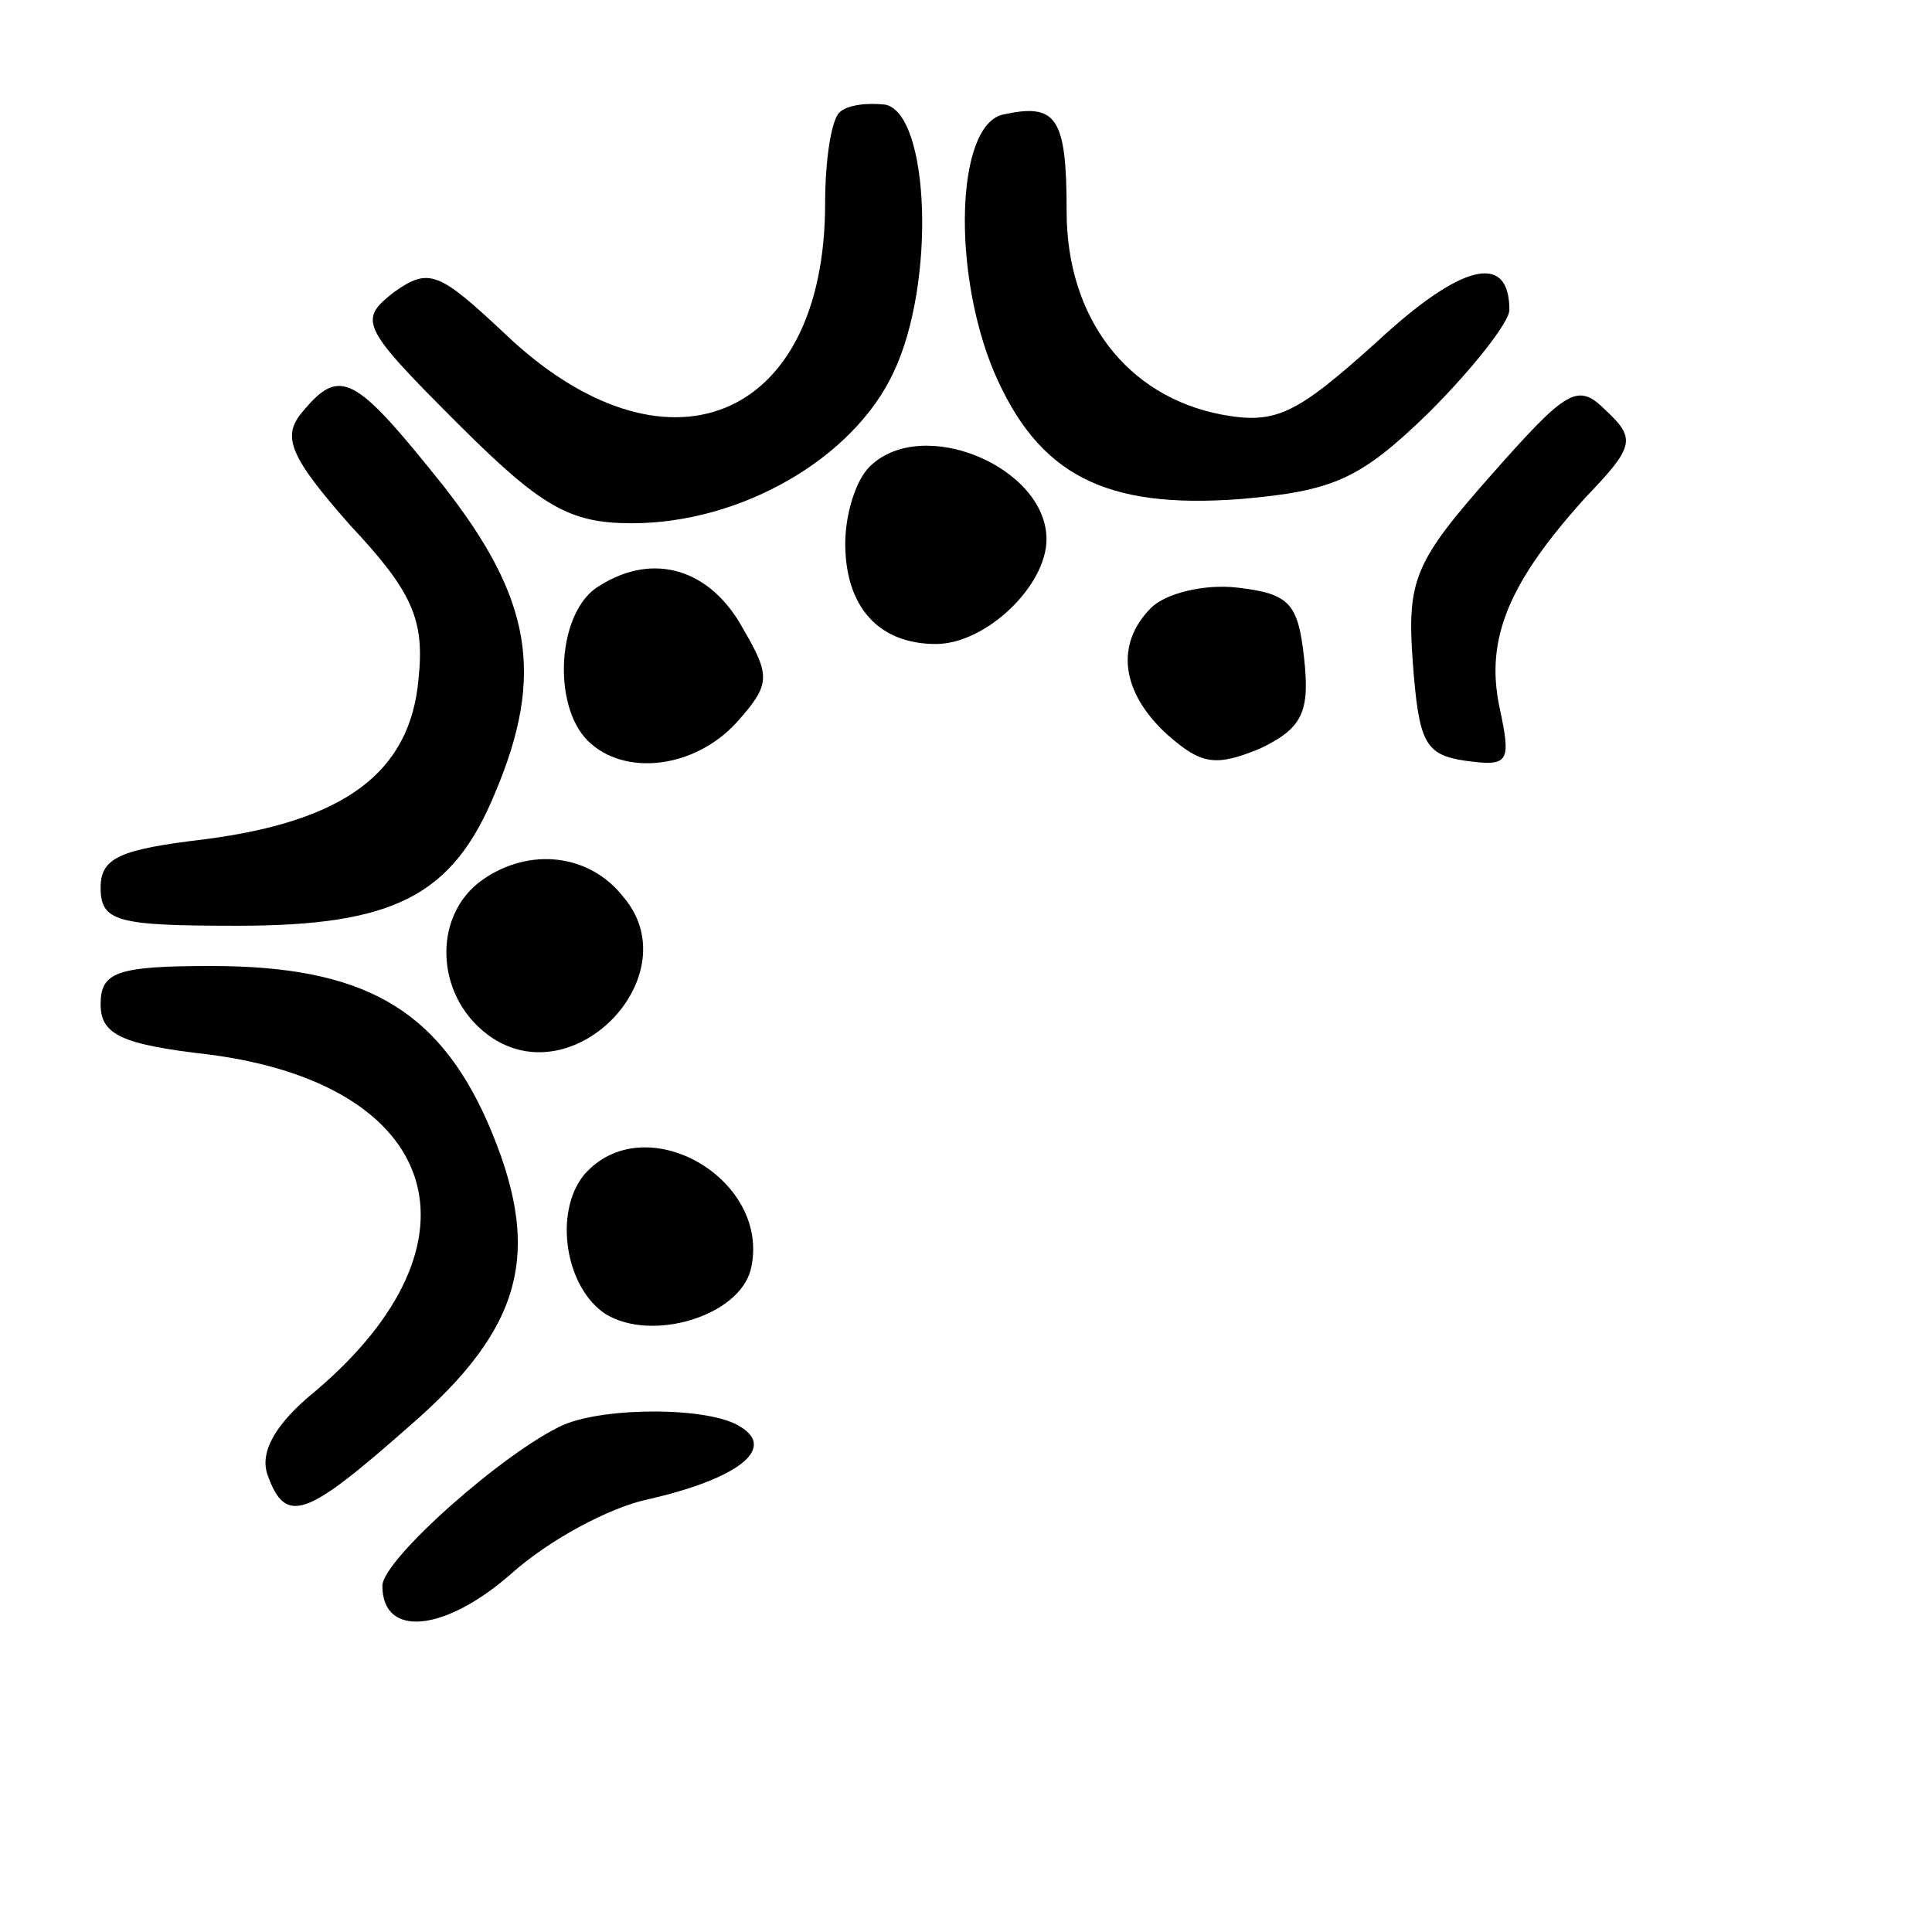
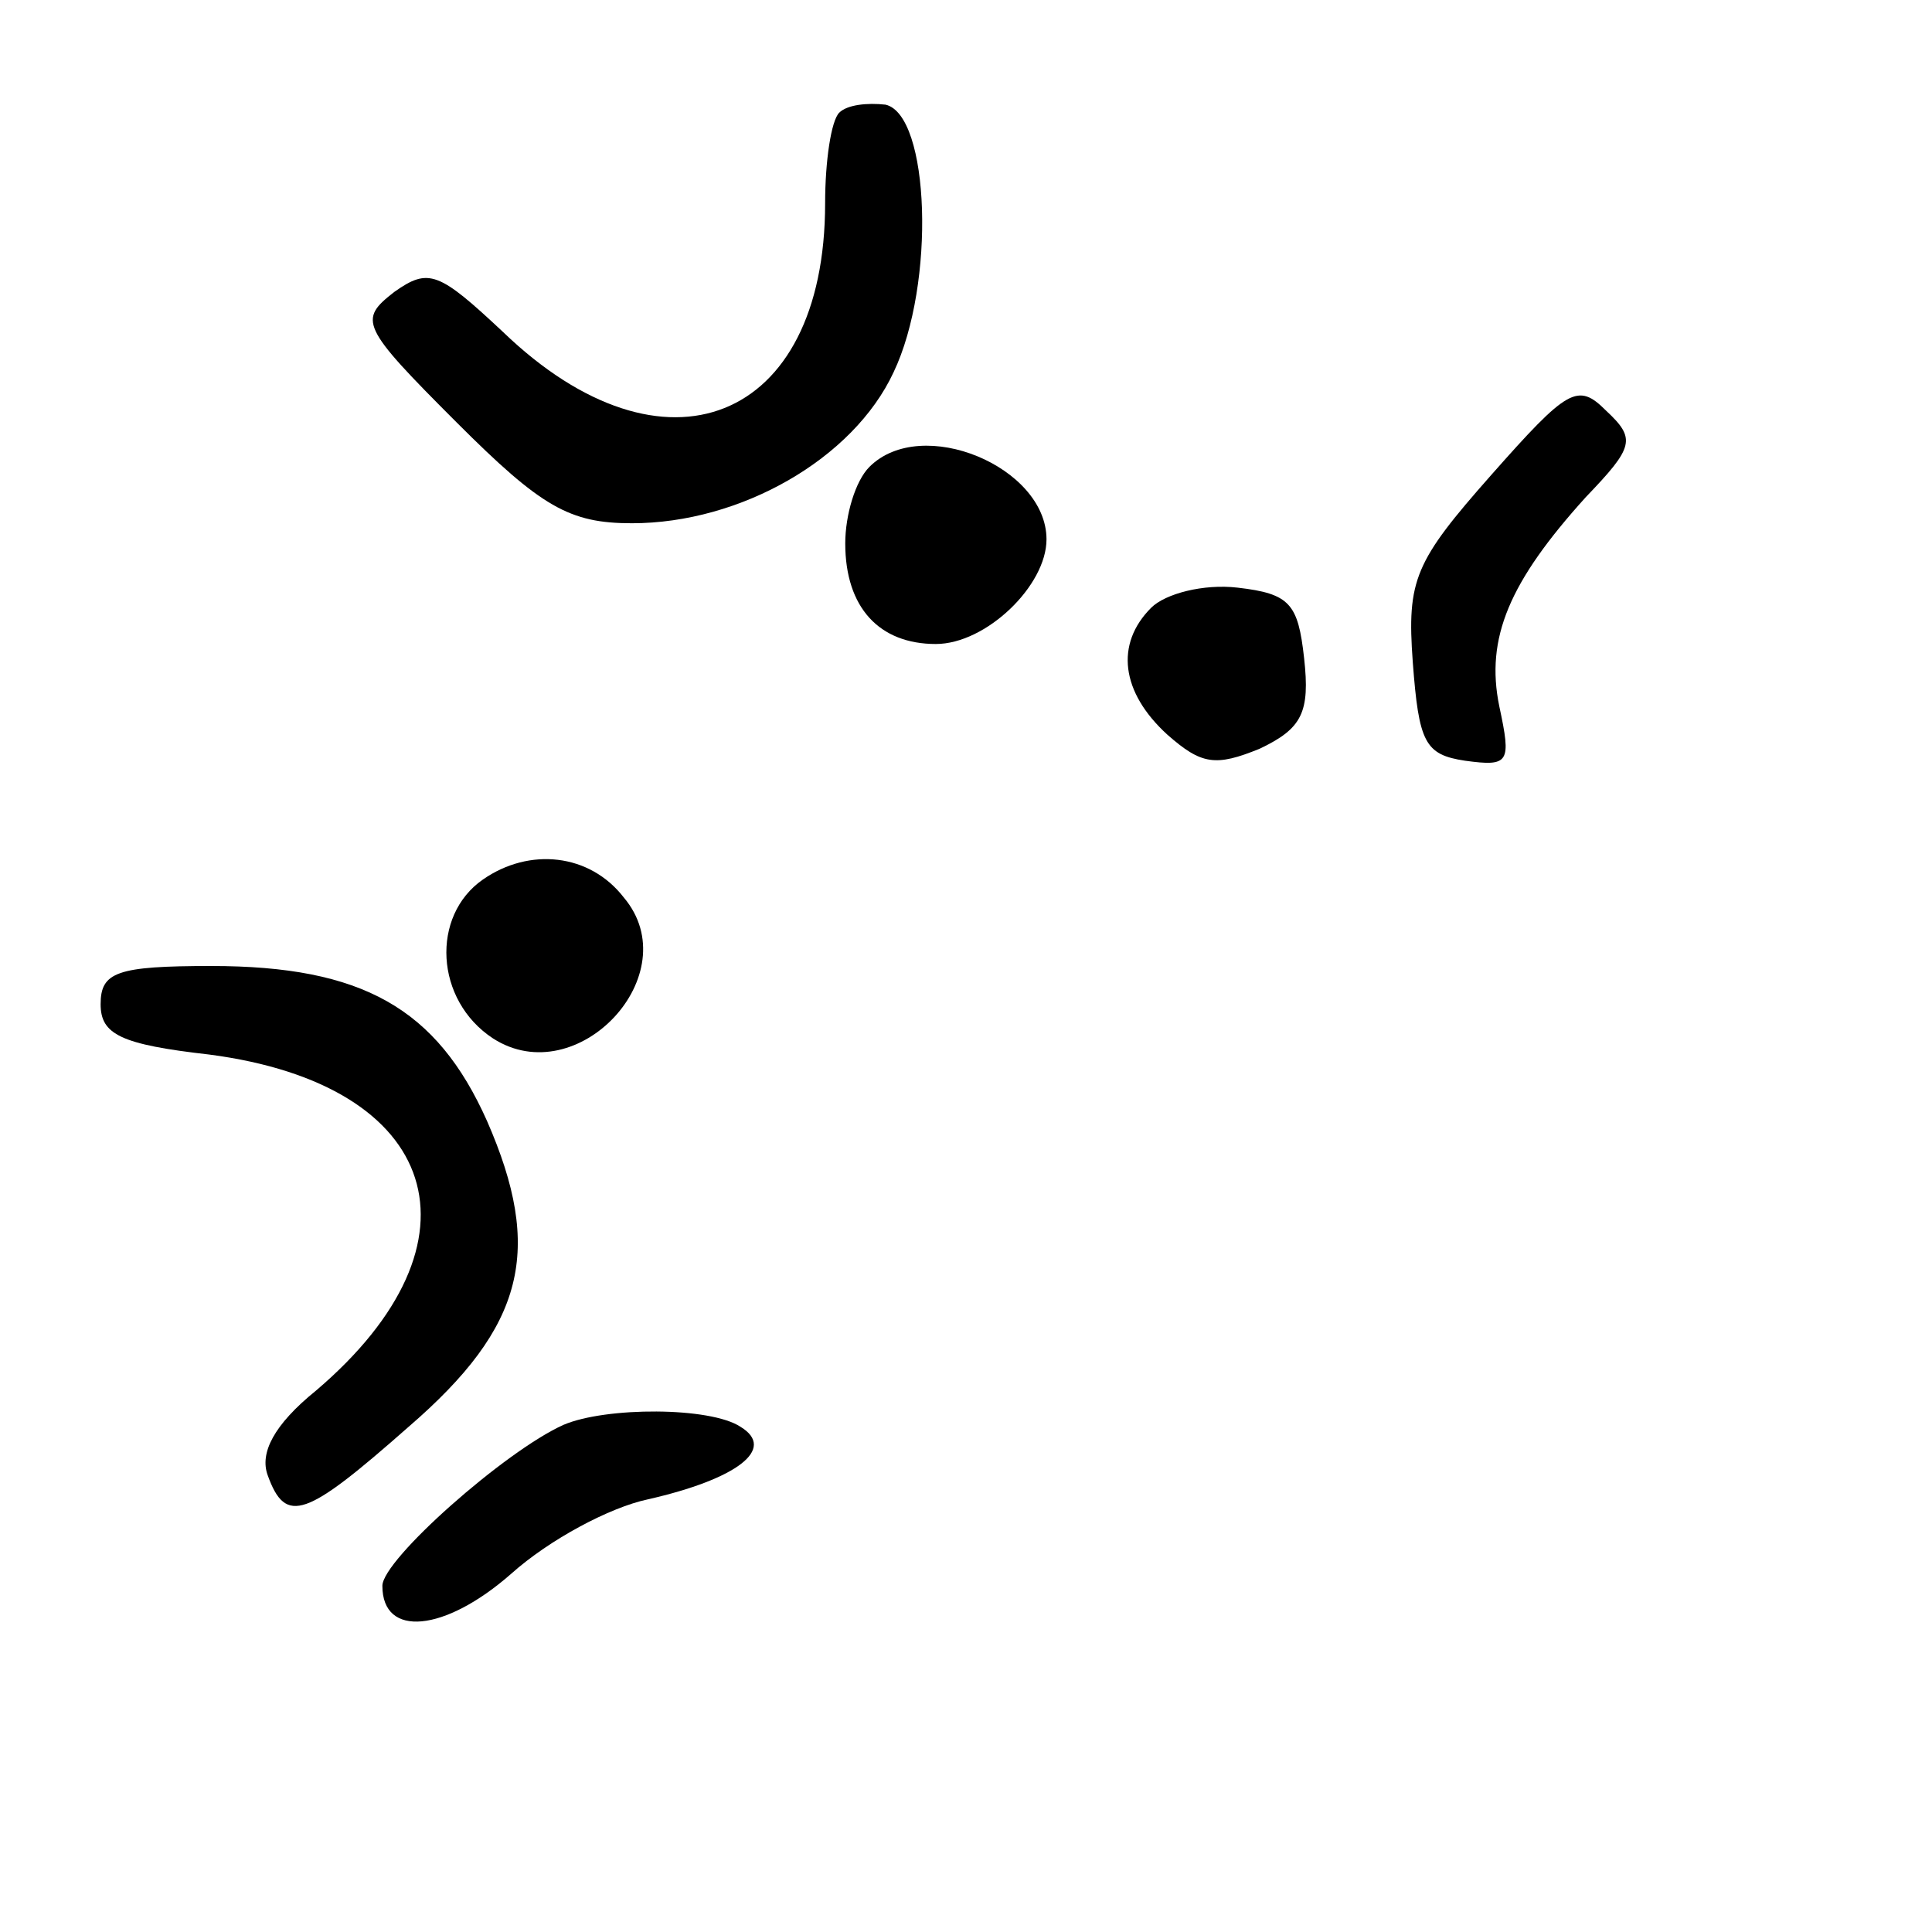
<svg xmlns="http://www.w3.org/2000/svg" version="1.0" width="96pt" height="96pt" viewBox="0 0 96 96" preserveAspectRatio="xMidYMid meet">
  <g transform="translate(0,96) scale(0.1,-0.1)" fill="#000000" stroke="none">
    <path d="M417 904 c-4 -4 -7 -24 -7 -45 0 -109 -80 -141 -160 -64 -32 30 -37 32 -54 20 -18 -14 -17 -17 31 -65 42 -42 56 -50 87 -50 54 0 110 32 130 75 21 44 18 128 -4 133 -9 1 -19 0 -23 -4z" />
-     <path d="M498 903 c-23 -6 -25 -78 -4 -128 22 -51 55 -68 122 -63 47 4 60 10 94 43 22 22 40 45 40 51 0 29 -24 23 -66 -16 -40 -36 -50 -41 -77 -36 -47 9 -77 48 -77 101 0 47 -5 54 -32 48z" />
-     <path d="M150 755 c-10 -12 -6 -22 24 -56 31 -33 37 -47 34 -76 -4 -47 -37 -71 -106 -80 -42 -5 -52 -9 -52 -24 0 -17 8 -19 68 -19 78 0 107 15 128 66 25 59 18 97 -26 153 -44 55 -51 59 -70 36z" />
    <path d="M741 724 c-38 -43 -42 -52 -39 -93 3 -40 6 -46 26 -49 22 -3 23 -1 17 27 -7 34 5 62 43 104 24 25 25 29 10 43 -14 14 -19 11 -57 -32z" />
    <path d="M432 728 c-7 -7 -12 -24 -12 -38 0 -32 17 -50 45 -50 25 0 55 29 55 52 0 36 -62 62 -88 36z" />
-     <path d="M298 669 c-21 -12 -24 -59 -6 -77 18 -18 53 -14 74 9 17 19 17 23 3 47 -16 29 -44 38 -71 21z" />
    <path d="M572 658 c-18 -18 -15 -42 8 -63 17 -15 24 -16 46 -7 21 10 25 18 22 45 -3 27 -7 32 -33 35 -17 2 -36 -3 -43 -10z" />
-     <path d="M240 523 c-26 -18 -24 -60 5 -79 42 -27 97 32 65 70 -17 22 -47 25 -70 9z" />
+     <path d="M240 523 c-26 -18 -24 -60 5 -79 42 -27 97 32 65 70 -17 22 -47 25 -70 9" />
    <path d="M50 461 c0 -15 10 -20 54 -25 115 -15 140 -93 53 -167 -21 -17 -28 -31 -24 -42 9 -25 19 -21 70 24 58 50 67 88 39 152 -25 56 -62 77 -137 77 -47 0 -55 -3 -55 -19z" />
-     <path d="M290 376 c-15 -19 -9 -56 11 -69 23 -14 66 -1 72 22 11 45 -53 82 -83 47z" />
    <path d="M280 252 c-29 -13 -90 -67 -90 -80 0 -26 31 -23 64 6 19 17 49 33 68 37 44 10 64 25 46 36 -15 10 -67 10 -88 1z" />
  </g>
</svg>